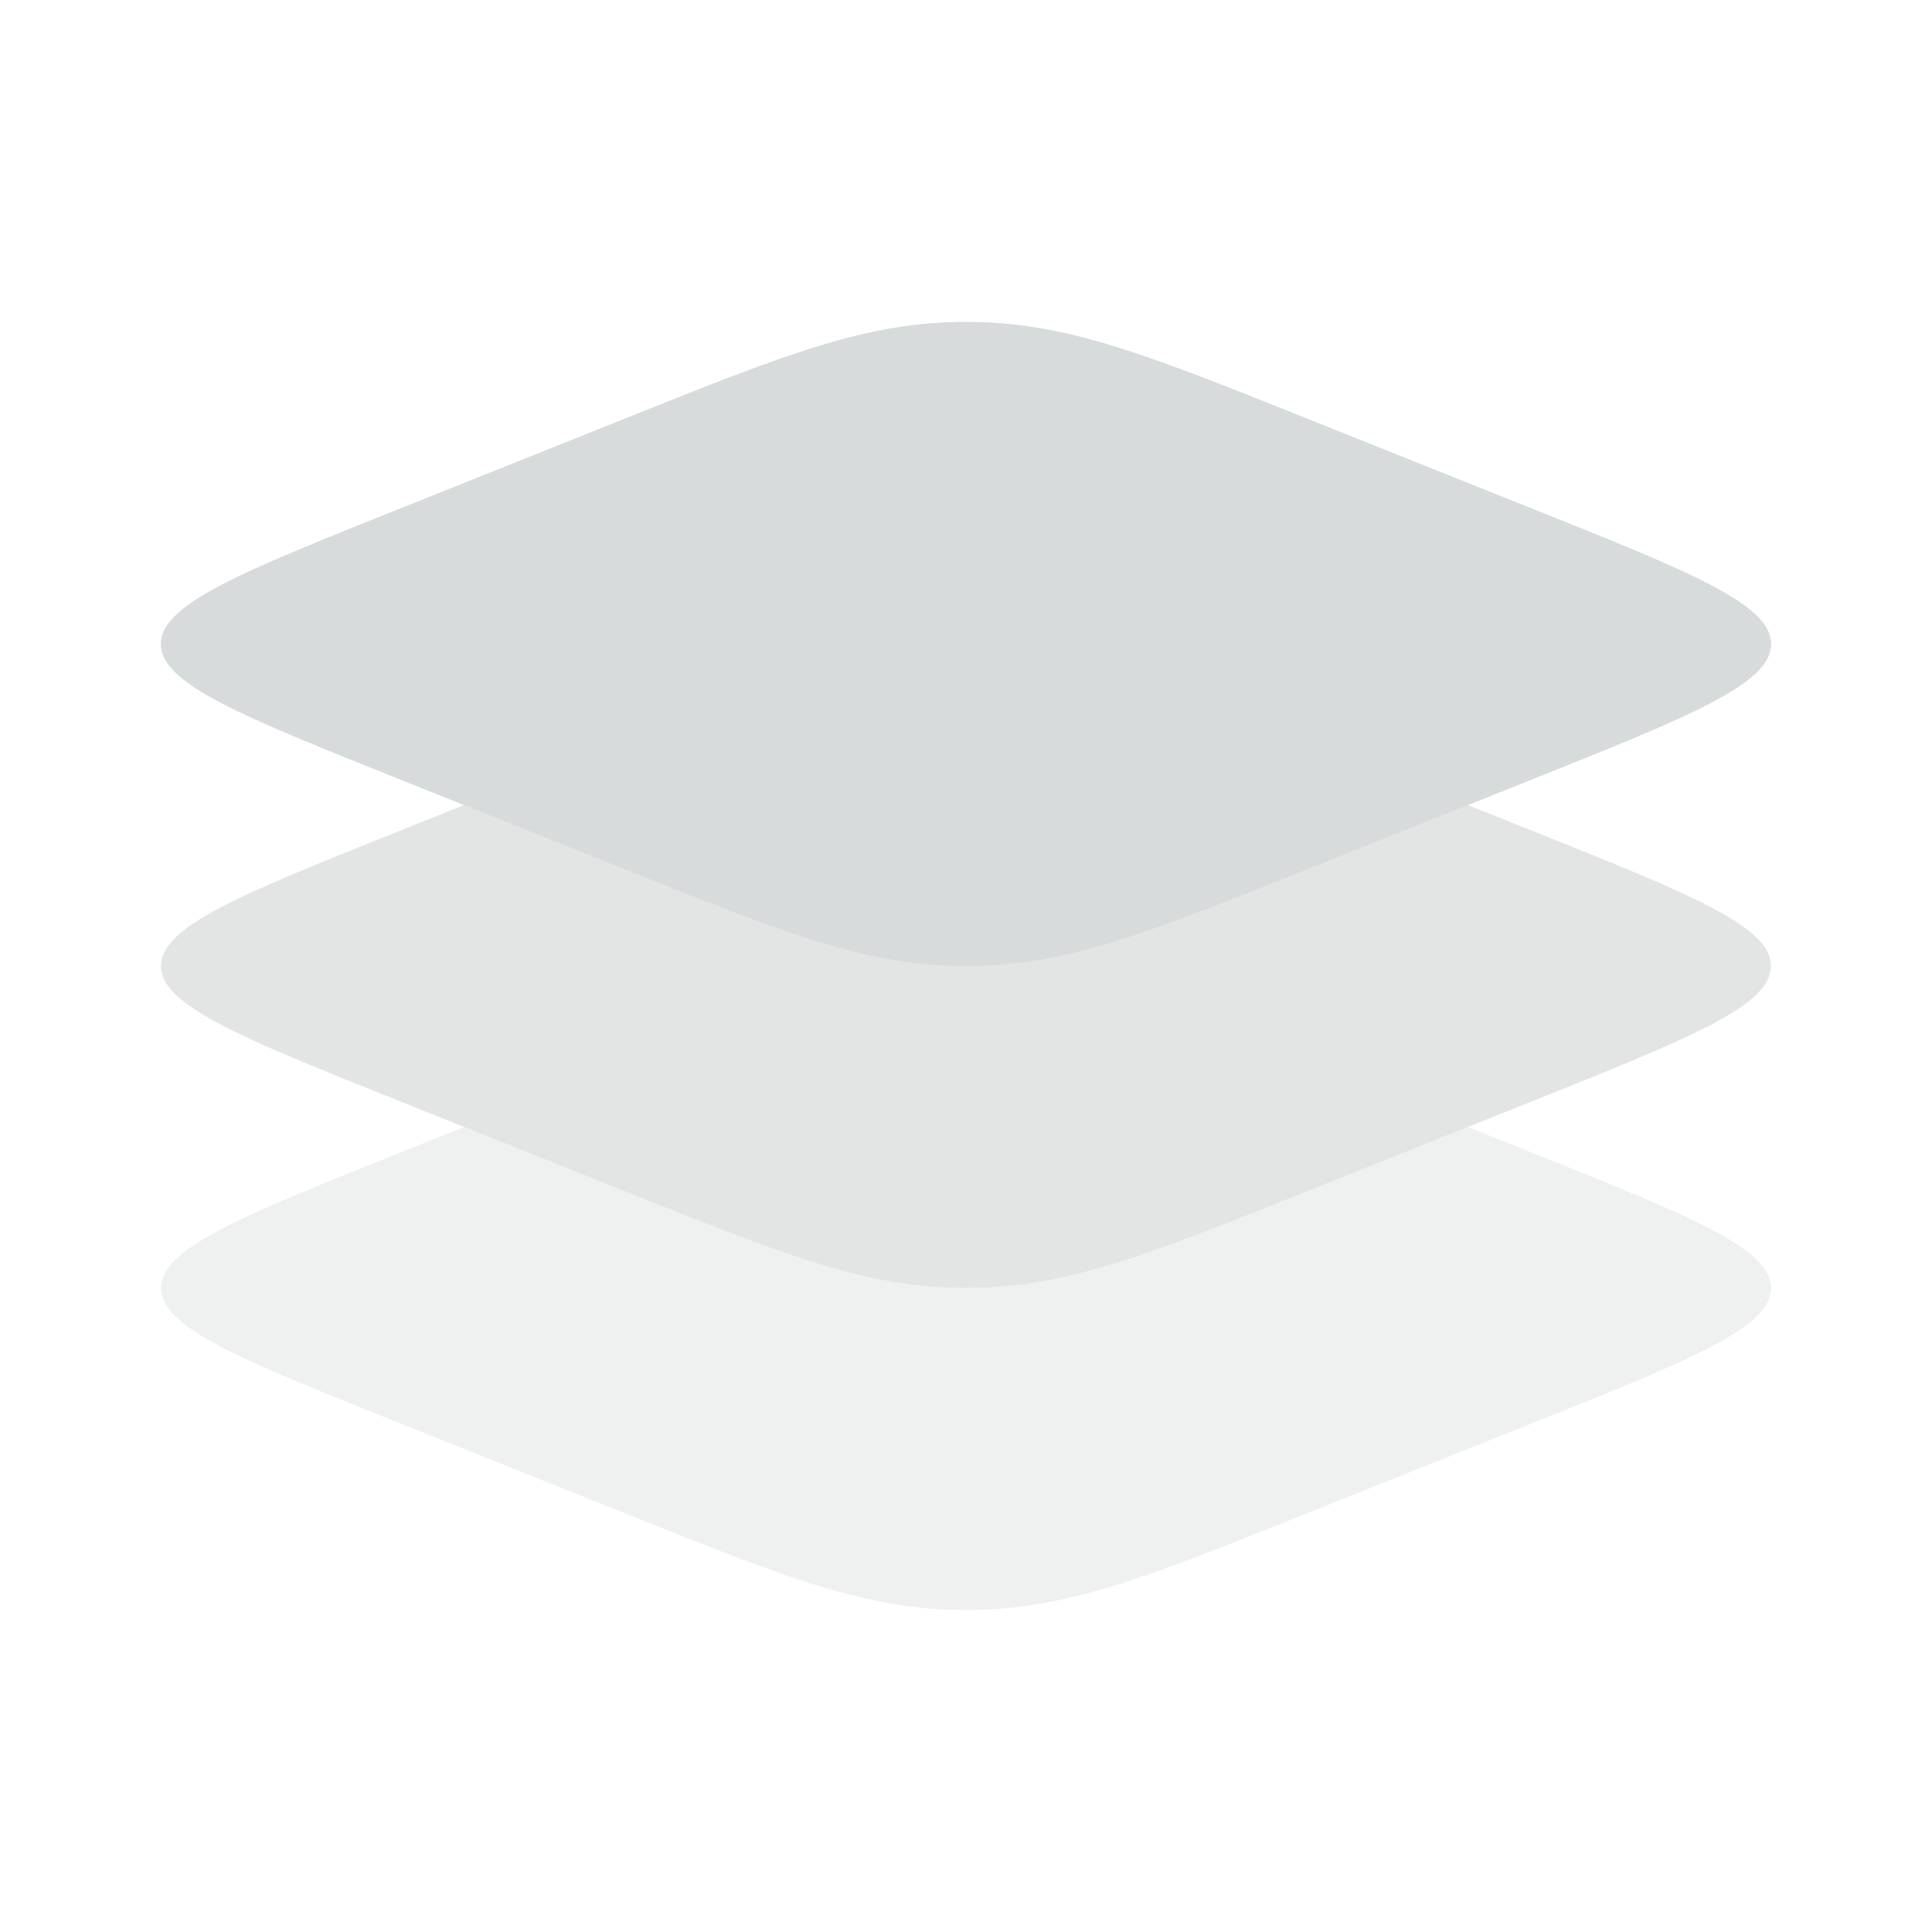
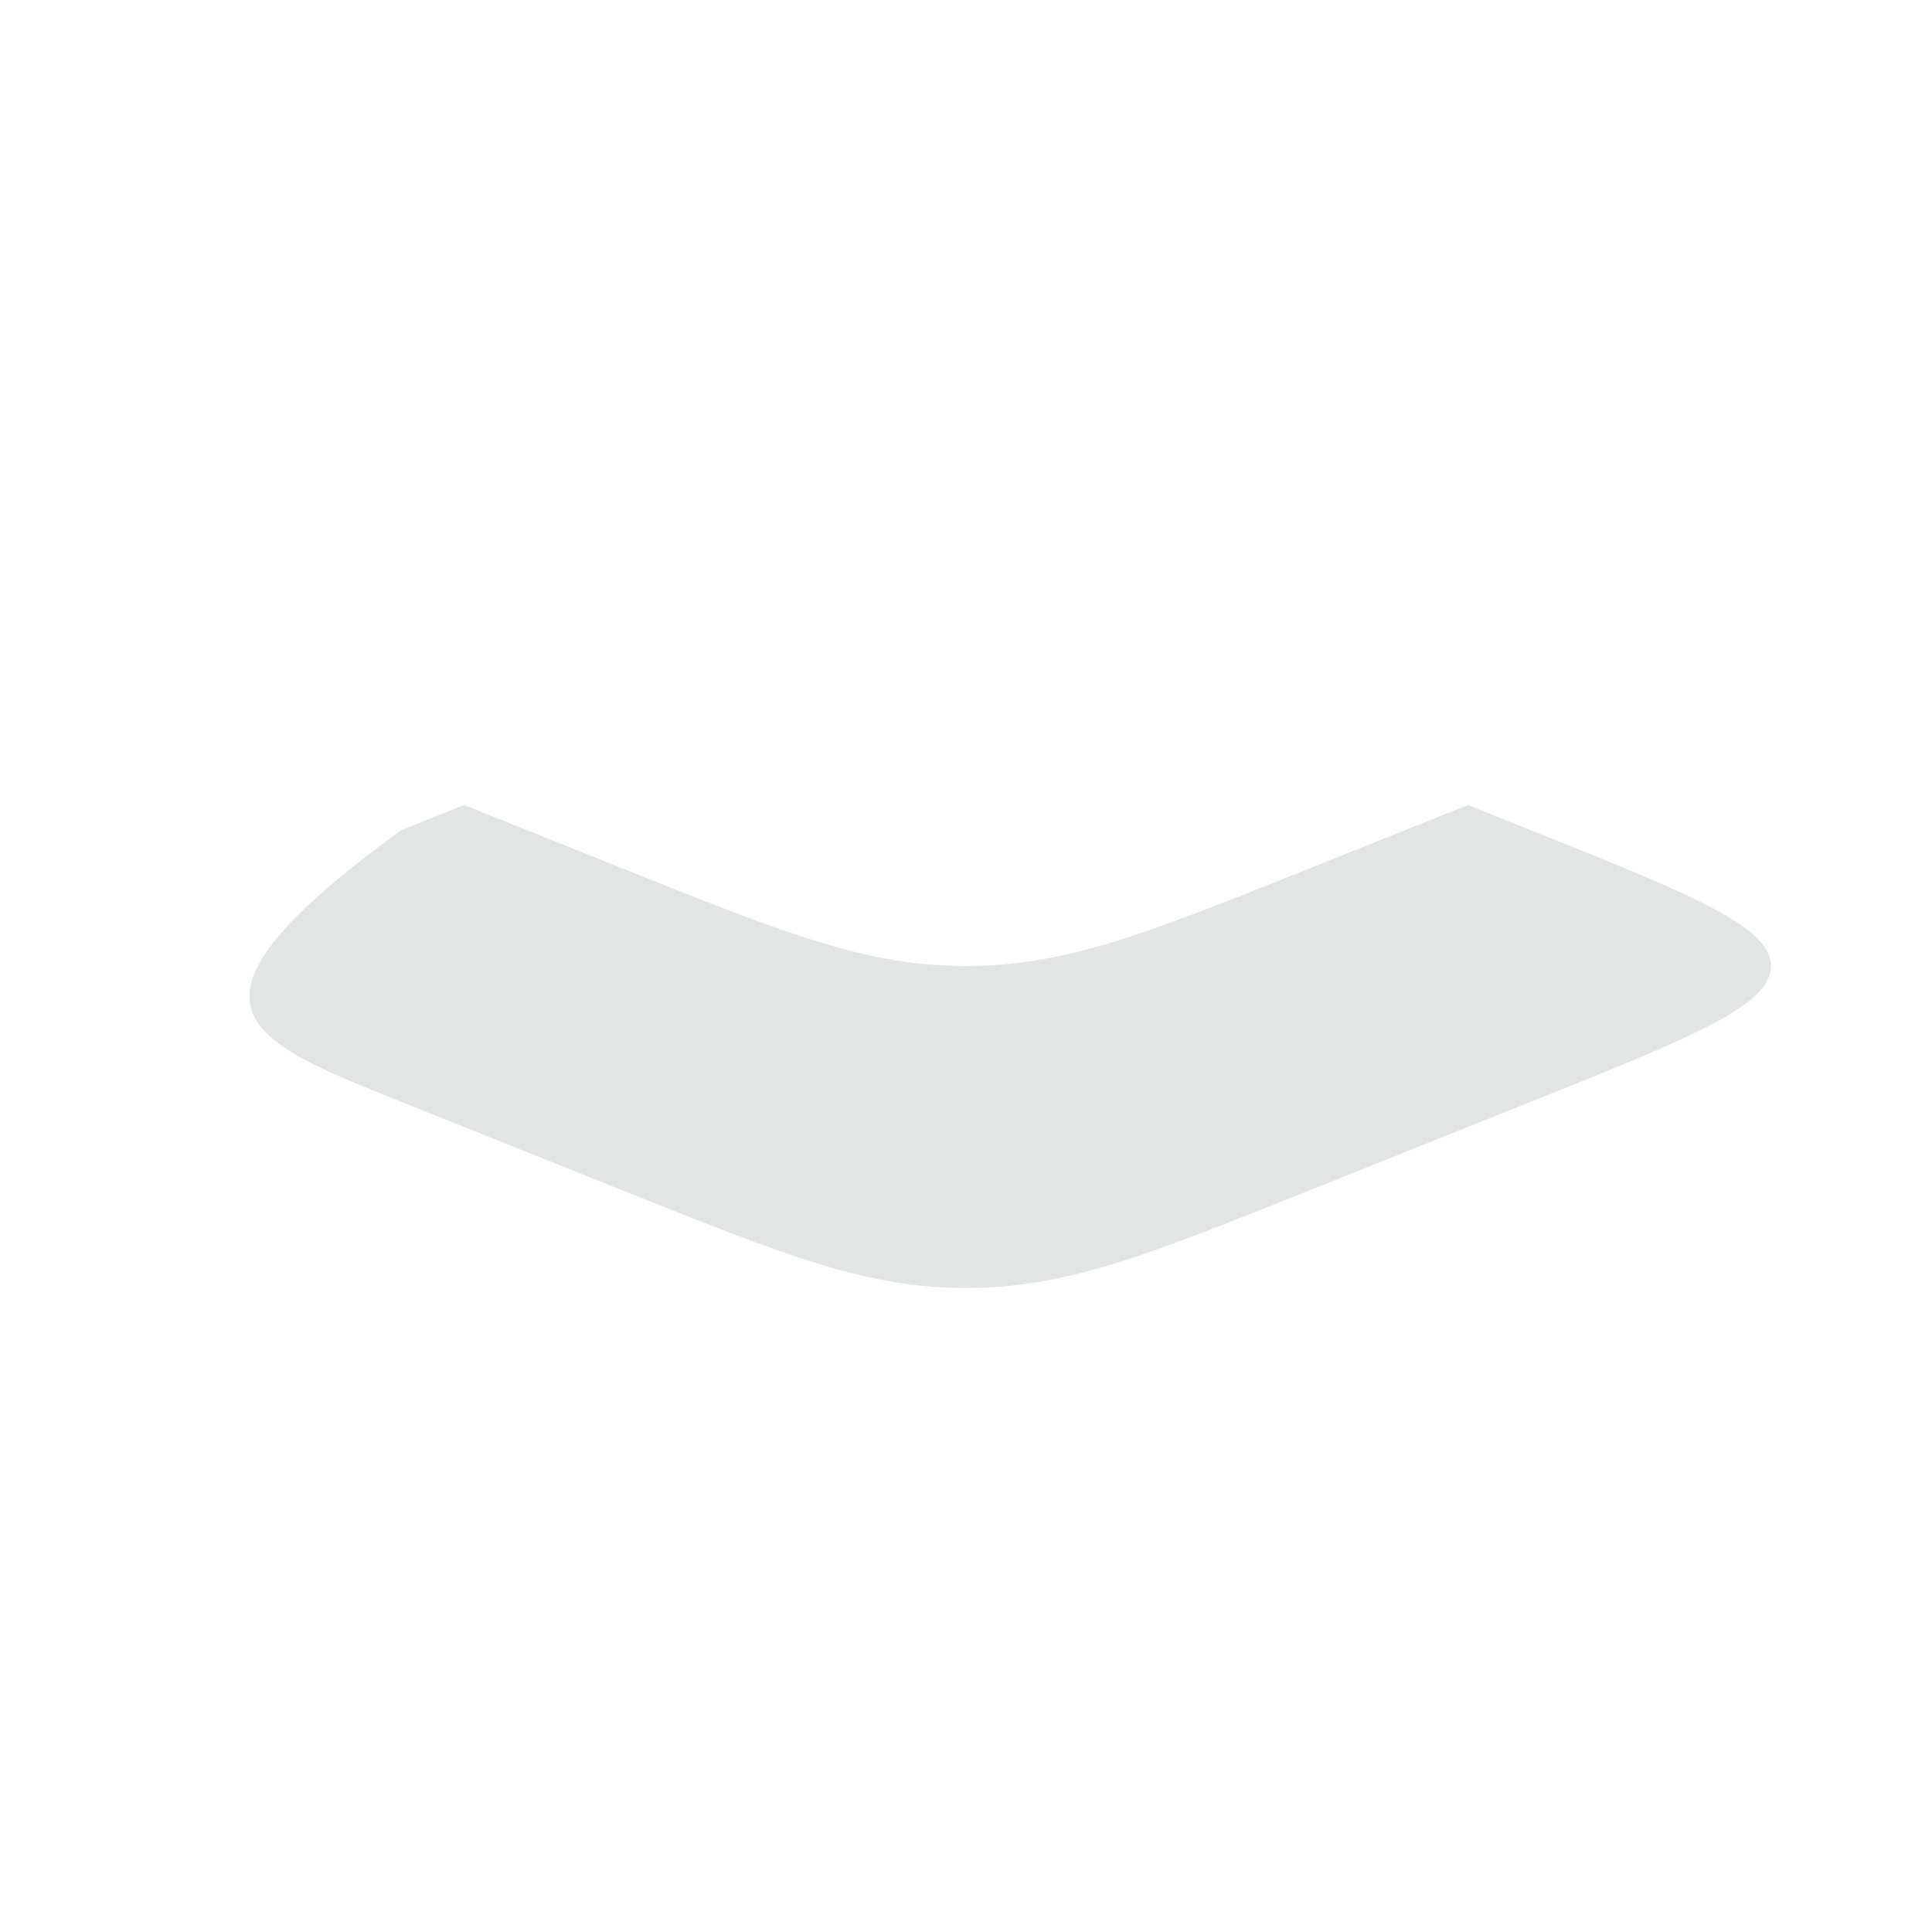
<svg xmlns="http://www.w3.org/2000/svg" width="1080" height="1080" viewBox="0 0 1080 1080" xml:space="preserve">
  <desc>Created with Fabric.js 5.2.4</desc>
  <defs />
  <g transform="matrix(1 0 0 1 540 540)" id="7369a292-e9d3-47a5-aa2e-4d6de7b210a8">
-     <rect style="stroke: none; stroke-width: 1; stroke-dasharray: none; stroke-linecap: butt; stroke-dashoffset: 0; stroke-linejoin: miter; stroke-miterlimit: 4; fill: rgb(255,255,255); fill-rule: nonzero; opacity: 1; visibility: hidden;" x="-540" y="-540" rx="0" ry="0" width="1080" height="1080" />
-   </g>
+     </g>
  <g transform="matrix(1 0 0 1 540 540)" id="d9bea2b4-5935-4fe2-a199-bc212412c38f" />
  <g transform="matrix(45 0 0 45 540 540)">
    <g style="">
      <g transform="matrix(1 0 0 1 0 -4)" id="SVGRepo_iconCarrier">
-         <path style="stroke: none; stroke-width: 1; stroke-dasharray: none; stroke-linecap: butt; stroke-dashoffset: 0; stroke-linejoin: miter; stroke-miterlimit: 4; fill: rgb(216,219,219); fill-rule: nonzero; opacity: 1;" transform=" translate(-12, -8)" d="M 4.979 9.685 C 2.993 8.891 2 8.494 2 8 C 2 7.506 2.993 7.109 4.979 6.315 L 7.787 5.192 C 9.773 4.397 10.766 4 12 4 C 13.234 4 14.227 4.397 16.213 5.192 L 19.021 6.315 C 21.007 7.109 22 7.506 22 8 C 22 8.494 21.007 8.891 19.021 9.685 L 16.213 10.809 C 14.227 11.603 13.234 12 12 12 C 10.766 12 9.773 11.603 7.787 10.809 L 4.979 9.685 Z" stroke-linecap="round" />
-       </g>
+         </g>
      <g transform="matrix(1 0 0 1 0 -4)" id="SVGRepo_iconCarrier">
-         <path style="stroke: none; stroke-width: 1; stroke-dasharray: none; stroke-linecap: butt; stroke-dashoffset: 0; stroke-linejoin: miter; stroke-miterlimit: 4; fill: rgb(216,219,219); fill-rule: evenodd; opacity: 1;" transform=" translate(-12, -8)" d="M 2 8 C 2 8.494 2.993 8.891 4.979 9.685 L 7.787 10.809 C 9.773 11.603 10.766 12 12 12 C 13.234 12 14.227 11.603 16.213 10.809 L 19.021 9.685 C 21.007 8.891 22 8.494 22 8 C 22 7.506 21.007 7.109 19.021 6.315 L 16.213 5.192 C 14.227 4.397 13.234 4 12 4 C 10.766 4 9.773 4.397 7.787 5.192 L 4.979 6.315 C 2.993 7.109 2 7.506 2 8 Z" stroke-linecap="round" />
-       </g>
+         </g>
      <g transform="matrix(1 0 0 1 0 1)" id="SVGRepo_iconCarrier">
-         <path style="stroke: none; stroke-width: 1; stroke-dasharray: none; stroke-linecap: butt; stroke-dashoffset: 0; stroke-linejoin: miter; stroke-miterlimit: 4; fill: rgb(216,219,219); fill-rule: nonzero; opacity: 0.7;" transform=" translate(-12, -13)" d="M 5.766 10 L 4.979 10.315 C 2.993 11.109 2 11.507 2 12 C 2 12.493 2.993 12.891 4.979 13.685 L 7.787 14.809 C 9.773 15.603 10.766 16 12 16 C 13.234 16 14.227 15.603 16.213 14.809 L 19.021 13.685 C 21.007 12.891 22 12.493 22 12 C 22 11.507 21.007 11.109 19.021 10.315 L 18.234 10 L 16.213 10.809 C 14.227 11.603 13.234 12 12 12 C 10.766 12 9.773 11.603 7.787 10.809 L 5.766 10 Z" stroke-linecap="round" />
+         <path style="stroke: none; stroke-width: 1; stroke-dasharray: none; stroke-linecap: butt; stroke-dashoffset: 0; stroke-linejoin: miter; stroke-miterlimit: 4; fill: rgb(216,219,219); fill-rule: nonzero; opacity: 0.7;" transform=" translate(-12, -13)" d="M 5.766 10 L 4.979 10.315 C 2 12.493 2.993 12.891 4.979 13.685 L 7.787 14.809 C 9.773 15.603 10.766 16 12 16 C 13.234 16 14.227 15.603 16.213 14.809 L 19.021 13.685 C 21.007 12.891 22 12.493 22 12 C 22 11.507 21.007 11.109 19.021 10.315 L 18.234 10 L 16.213 10.809 C 14.227 11.603 13.234 12 12 12 C 10.766 12 9.773 11.603 7.787 10.809 L 5.766 10 Z" stroke-linecap="round" />
      </g>
      <g transform="matrix(1 0 0 1 0 5)" id="SVGRepo_iconCarrier">
-         <path style="stroke: none; stroke-width: 1; stroke-dasharray: none; stroke-linecap: butt; stroke-dashoffset: 0; stroke-linejoin: miter; stroke-miterlimit: 4; fill: rgb(216,219,219); fill-rule: nonzero; opacity: 0.4;" transform=" translate(-12, -17)" d="M 5.766 14 L 4.979 14.315 C 2.993 15.109 2 15.507 2 16 C 2 16.494 2.993 16.891 4.979 17.685 L 7.787 18.808 C 9.773 19.603 10.766 20 12 20 C 13.234 20 14.227 19.603 16.213 18.808 L 19.021 17.685 C 21.007 16.891 22 16.494 22 16 C 22 15.507 21.007 15.109 19.021 14.315 L 18.234 14 L 16.213 14.809 C 14.227 15.603 13.234 16 12 16 C 10.766 16 9.773 15.603 7.787 14.809 L 5.766 14 Z" stroke-linecap="round" />
-       </g>
+         </g>
    </g>
  </g>
</svg>